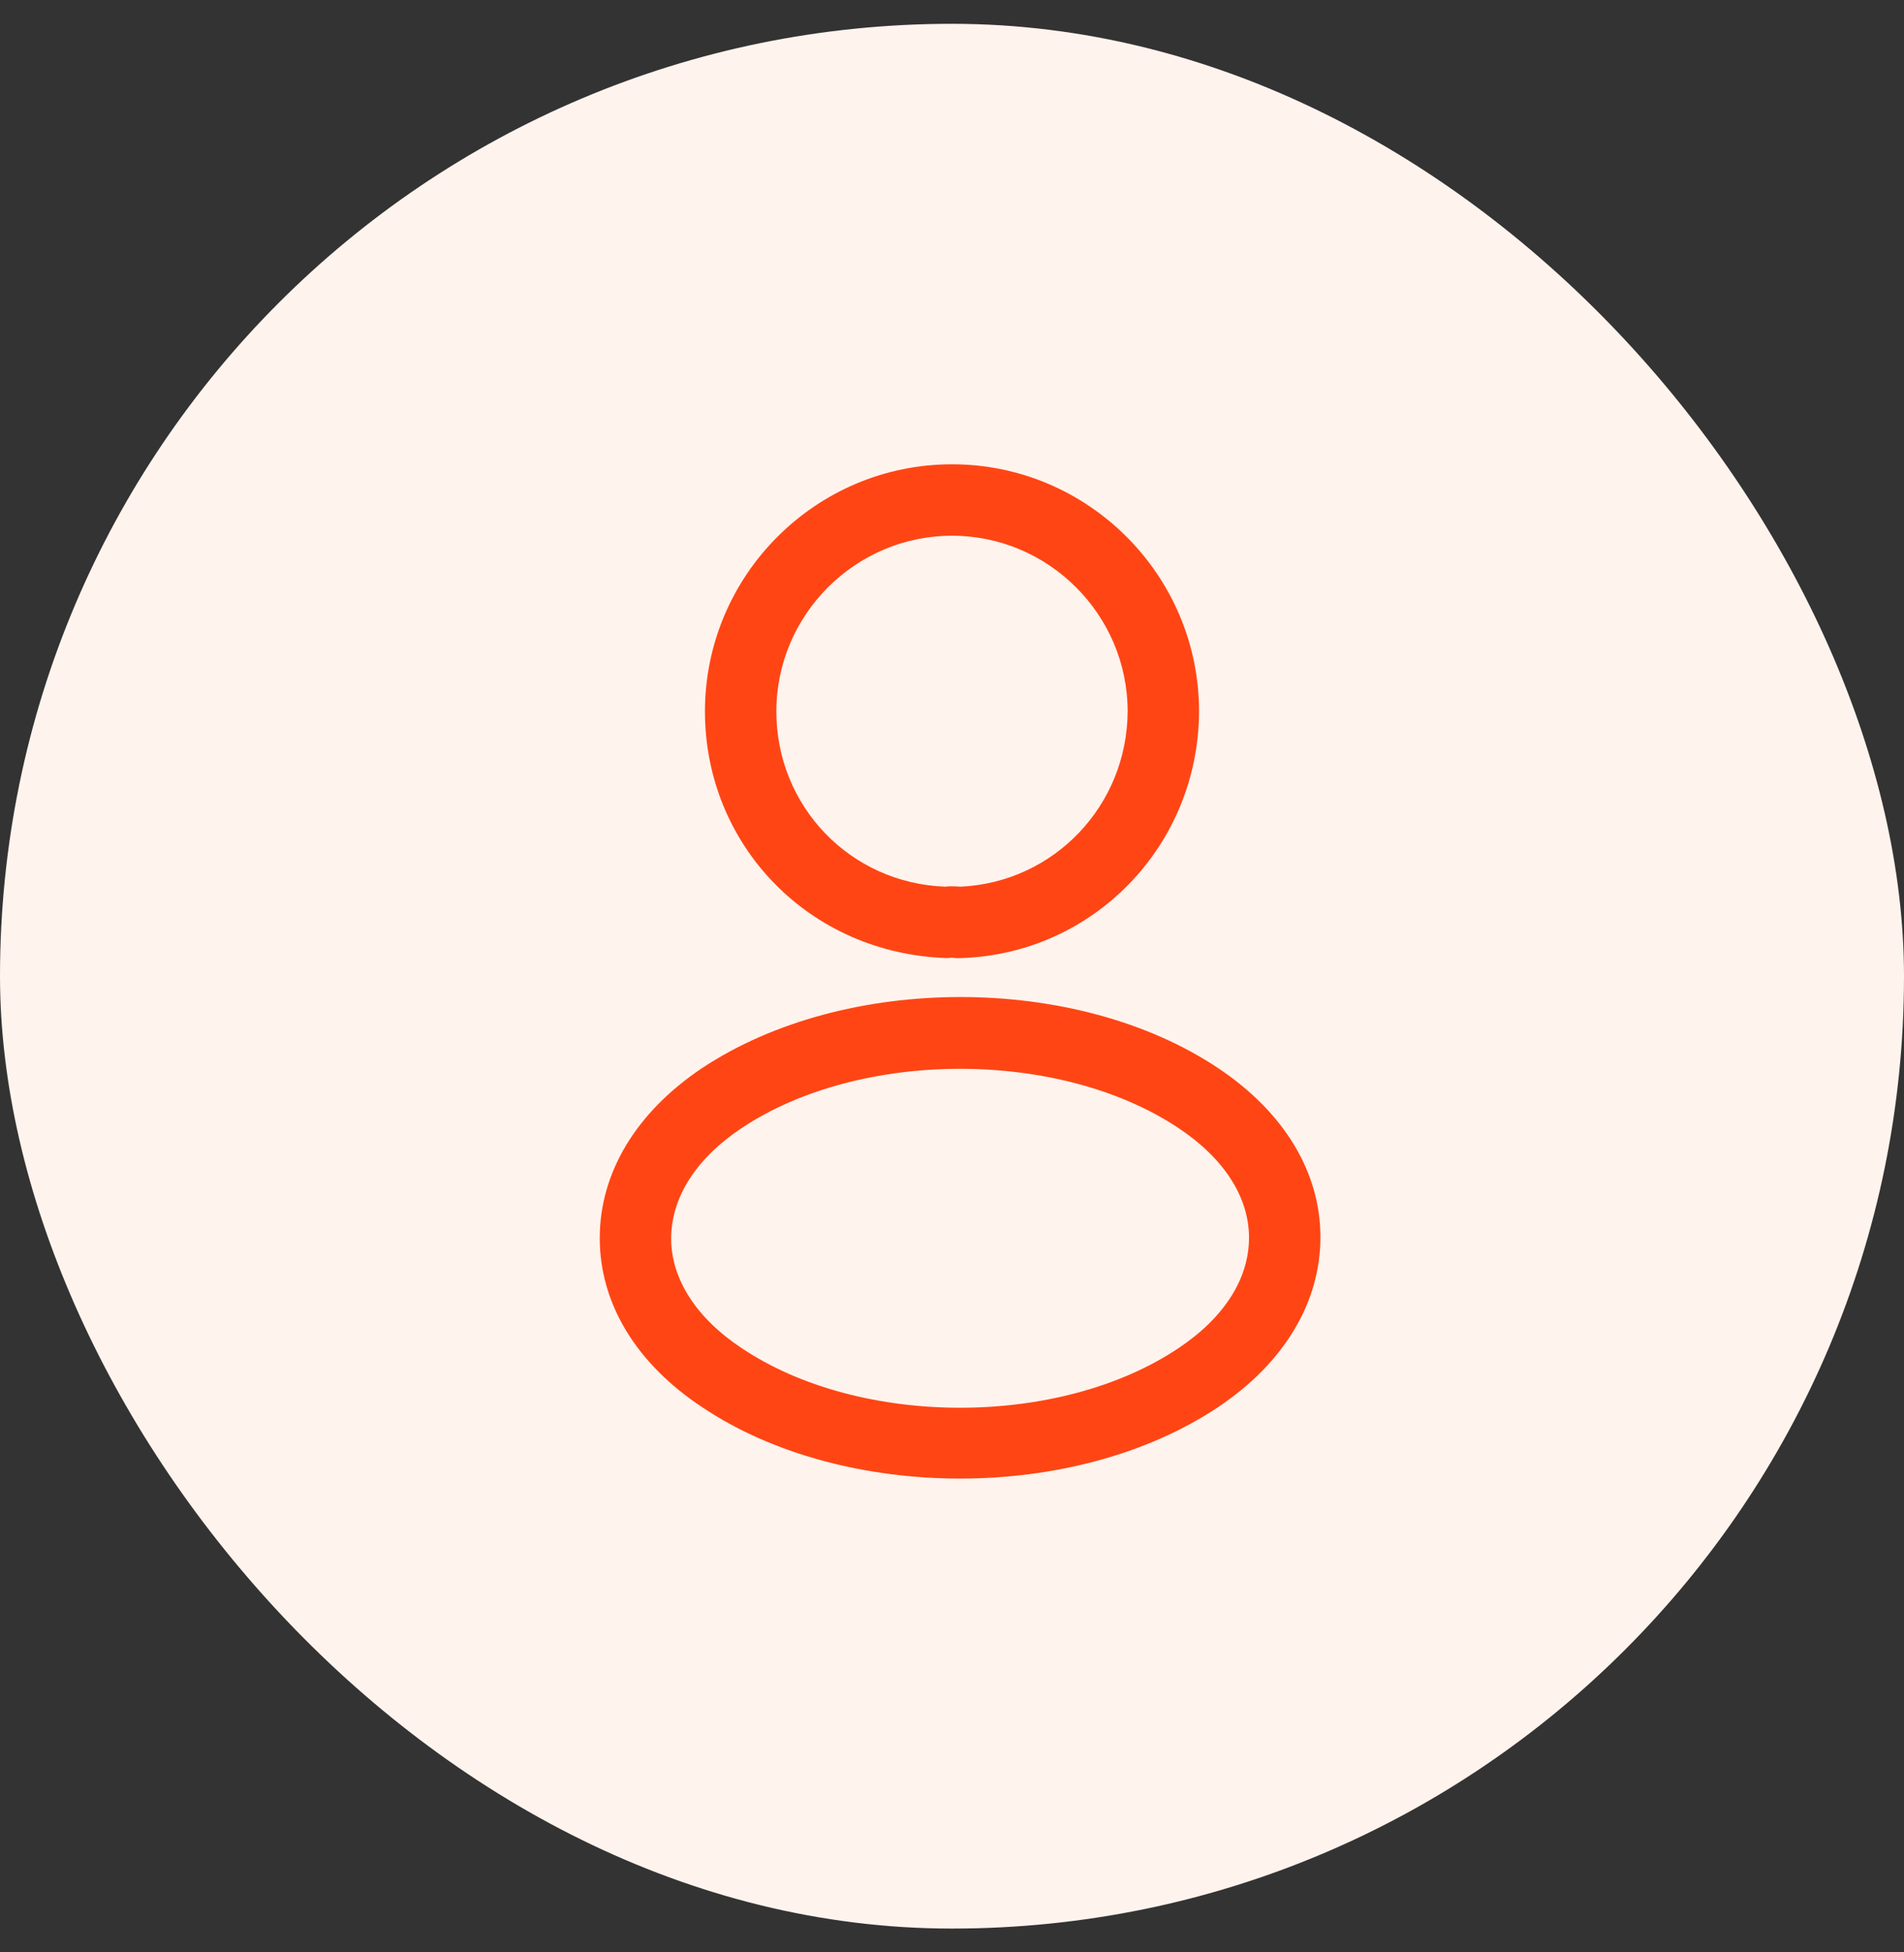
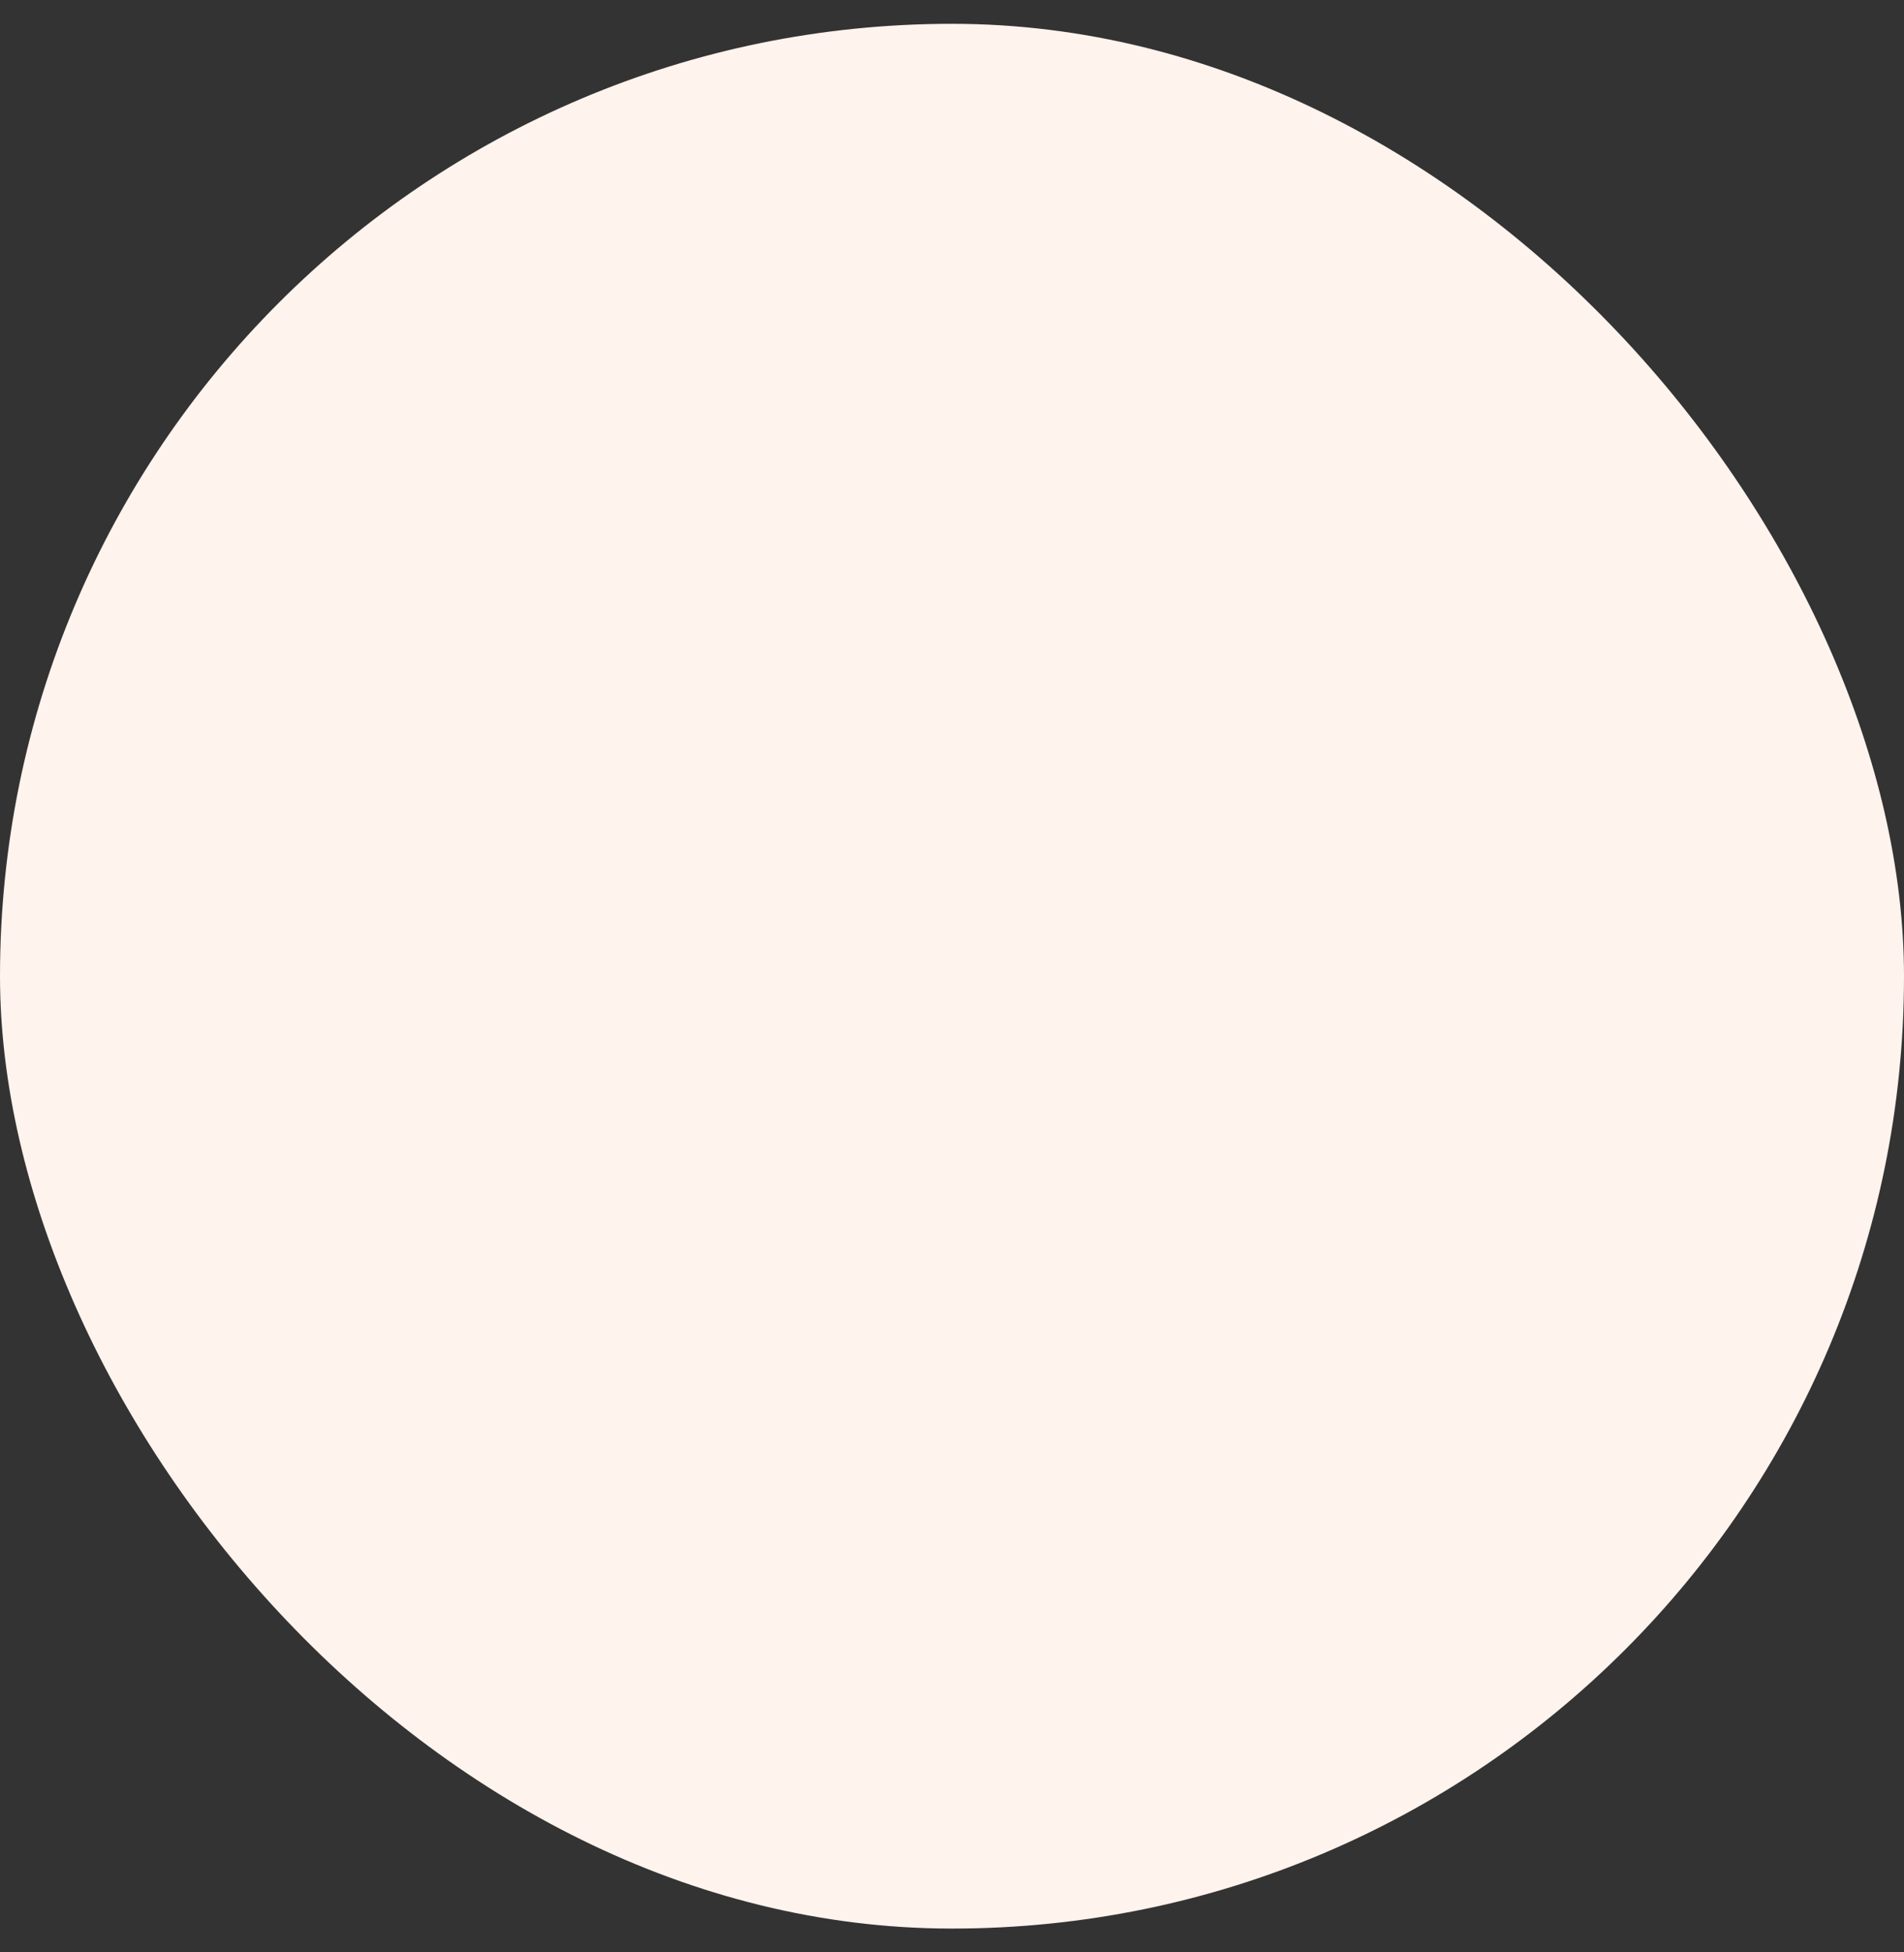
<svg xmlns="http://www.w3.org/2000/svg" width="40" height="41" viewBox="0 0 40 41" fill="none">
  <rect x="0" y="0" width="40" height="41" fill="#333333" stroke="none" />
  <rect y="0.5" width="40" height="40" rx="20" fill="#FFF3ED" />
  <g clip-path="url(#clip0_416_6096)">
    <path d="M20.16 20.12C20.13 20.12 20.11 20.12 20.08 20.12C20.03 20.11 19.96 20.11 19.9 20.12C17 20.03 14.81 17.75 14.81 14.94C14.81 12.08 17.14 9.75 20 9.75C22.86 9.75 25.19 12.08 25.19 14.94C25.18 17.75 22.98 20.03 20.19 20.12C20.18 20.12 20.17 20.12 20.16 20.12ZM20 11.25C17.97 11.25 16.31 12.91 16.31 14.94C16.31 16.94 17.87 18.55 19.86 18.62C19.91 18.61 20.05 18.61 20.18 18.62C22.14 18.53 23.68 16.92 23.69 14.94C23.69 12.91 22.03 11.25 20 11.25Z" fill="#FF4514" />
-     <path d="M20.17 31.05C18.21 31.05 16.24 30.55 14.75 29.55C13.36 28.63 12.6 27.37 12.6 26C12.6 24.63 13.36 23.36 14.75 22.43C17.75 20.44 22.61 20.44 25.59 22.43C26.97 23.35 27.74 24.61 27.74 25.98C27.74 27.35 26.98 28.62 25.59 29.55C24.09 30.55 22.13 31.05 20.17 31.05ZM15.58 23.69C14.62 24.33 14.1 25.15 14.1 26.01C14.1 26.86 14.63 27.68 15.58 28.31C18.07 29.98 22.27 29.98 24.76 28.31C25.72 27.67 26.24 26.85 26.24 25.99C26.24 25.14 25.71 24.32 24.76 23.69C22.27 22.03 18.07 22.03 15.58 23.69Z" fill="#FF4514" />
+     <path d="M20.17 31.05C18.21 31.05 16.24 30.55 14.75 29.55C13.36 28.63 12.6 27.37 12.6 26C12.6 24.63 13.36 23.36 14.75 22.43C17.75 20.44 22.61 20.44 25.59 22.43C26.97 23.35 27.74 24.61 27.74 25.98C27.74 27.35 26.98 28.62 25.59 29.55C24.09 30.55 22.13 31.05 20.17 31.05ZC14.62 24.33 14.1 25.15 14.1 26.01C14.1 26.86 14.63 27.68 15.58 28.31C18.07 29.98 22.27 29.98 24.76 28.31C25.72 27.67 26.24 26.85 26.24 25.99C26.24 25.14 25.71 24.32 24.76 23.69C22.27 22.03 18.07 22.03 15.58 23.69Z" fill="#FF4514" />
  </g>
  <defs>
    <clipPath id="clip0_416_6096">
-       <rect width="24" height="24" fill="white" transform="translate(8 8.5)" />
-     </clipPath>
+       </clipPath>
  </defs>
</svg>